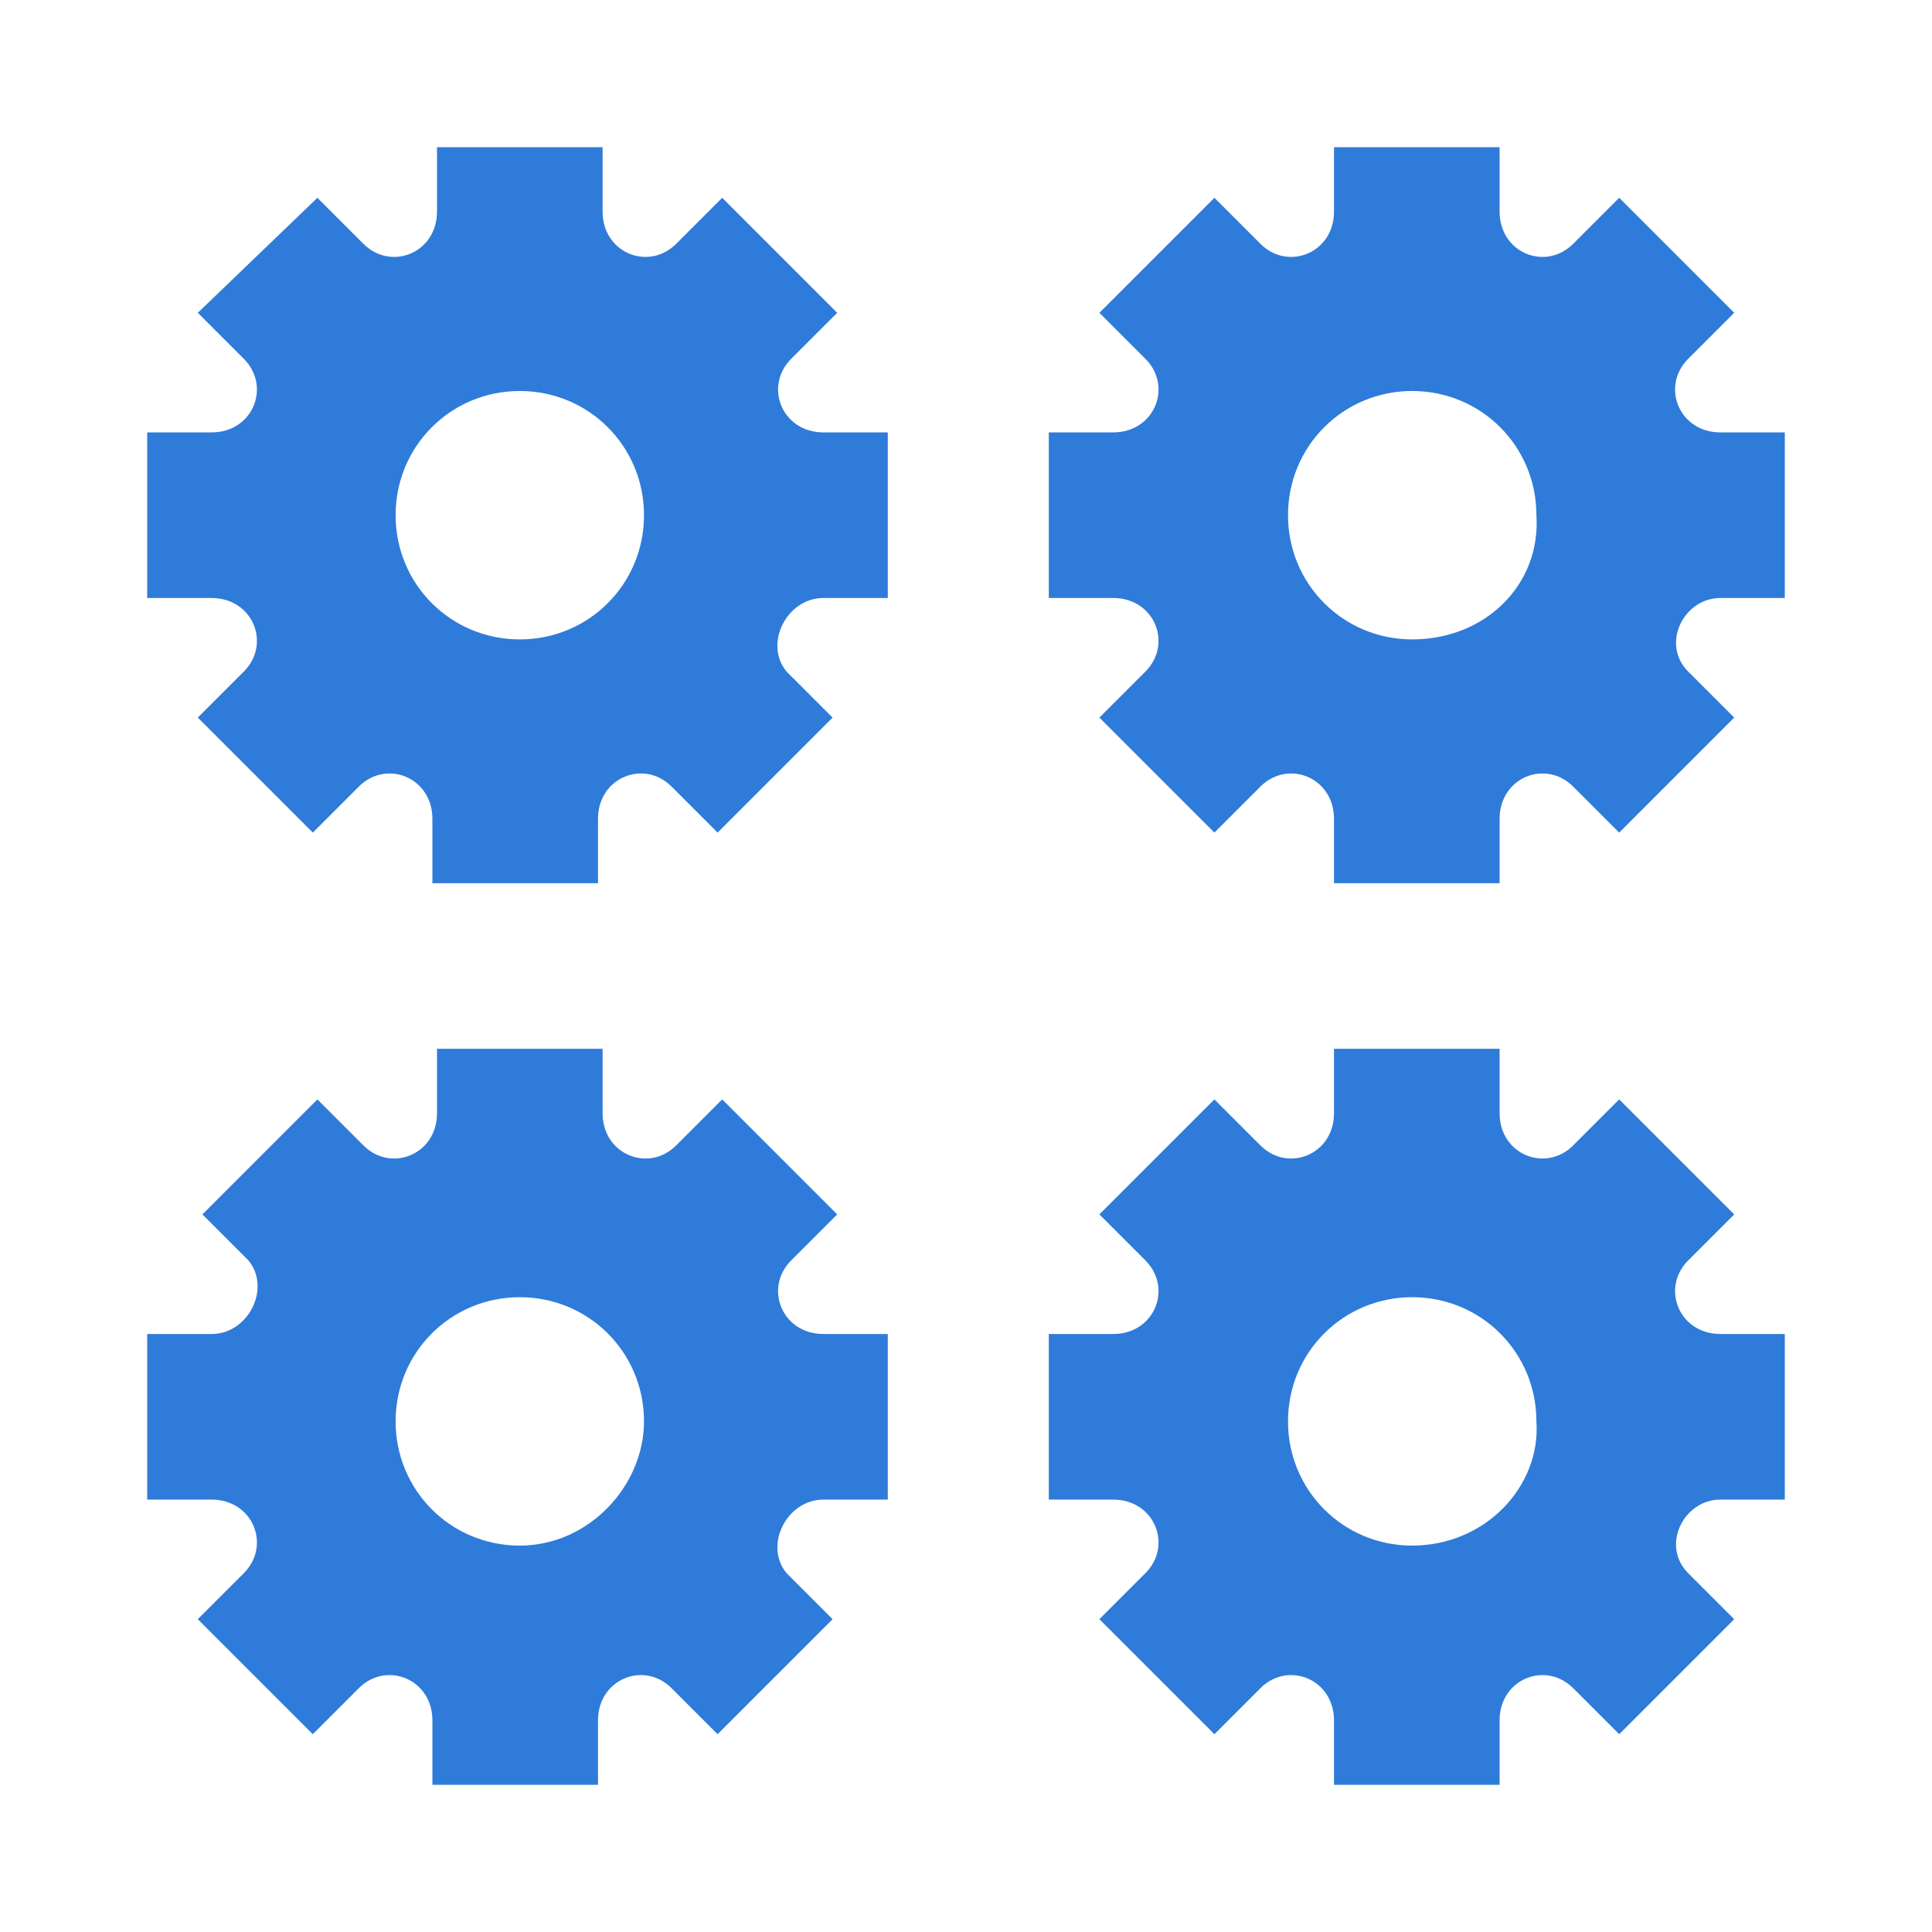
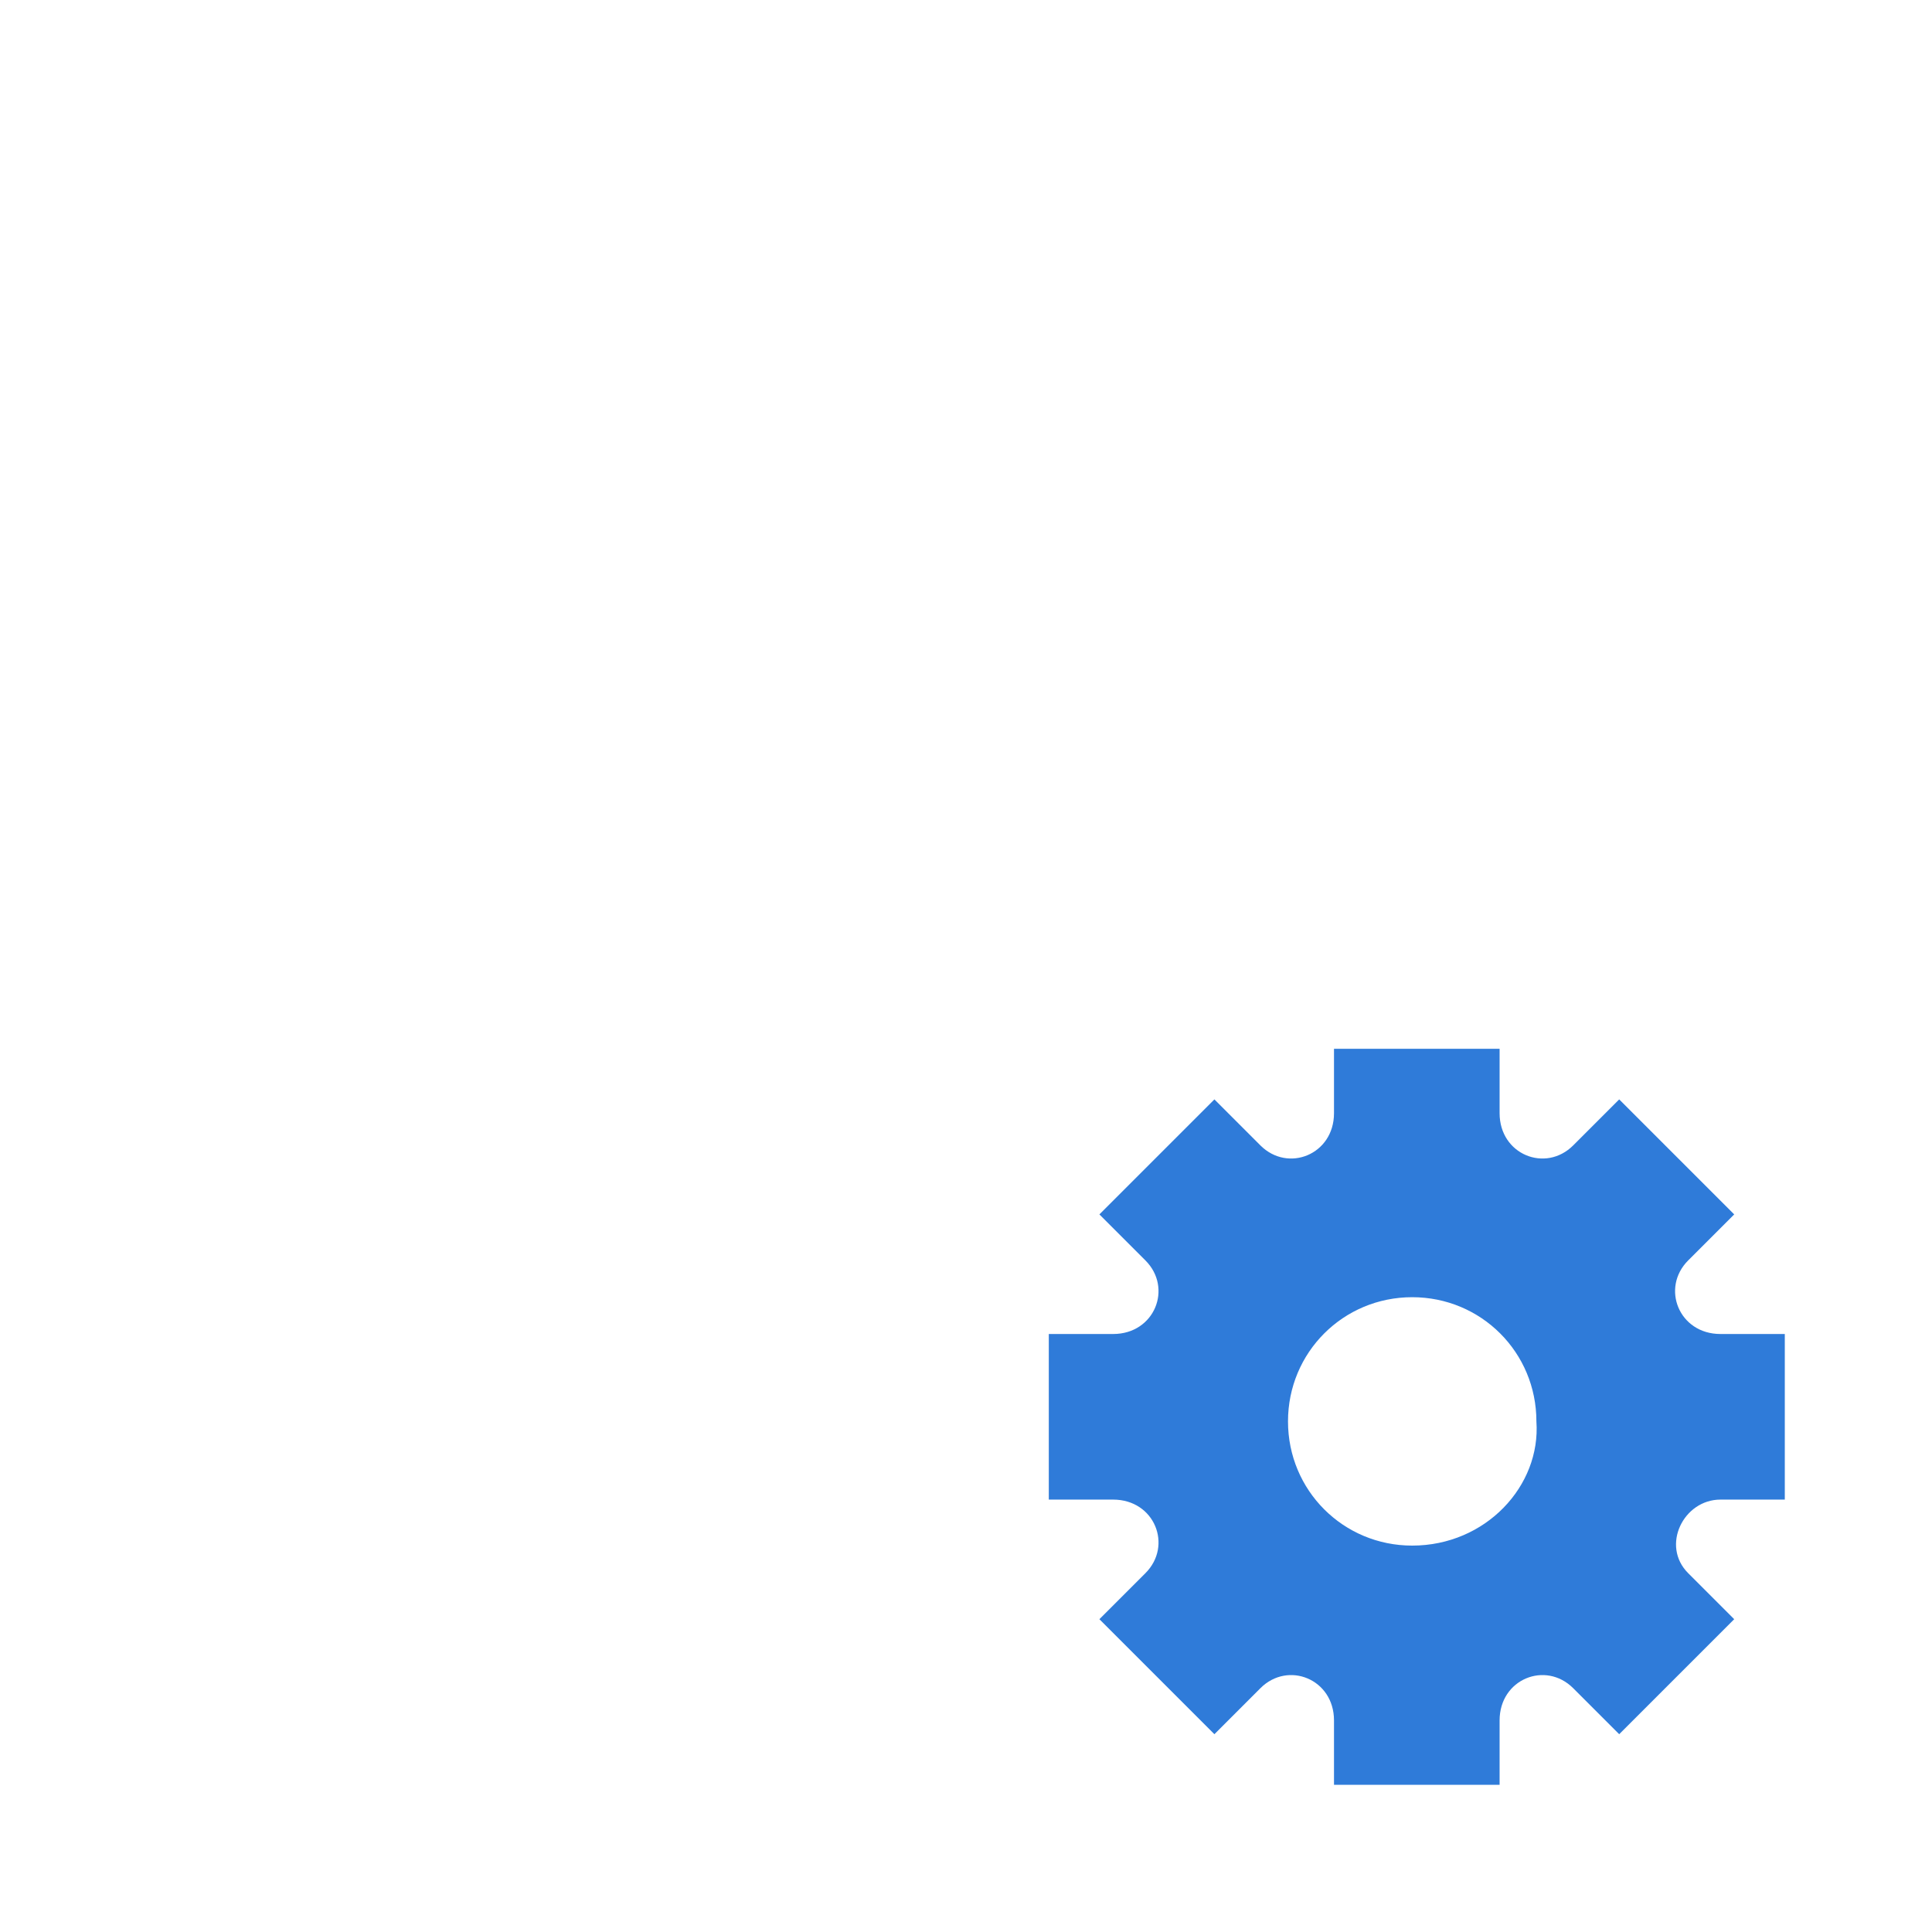
<svg xmlns="http://www.w3.org/2000/svg" version="1.1" id="Layer_1" x="0px" y="0px" viewBox="0 0 42 42" style="enable-background:new 0 0 42 42;" xml:space="preserve">
  <style type="text/css">
	.st0{fill:#FFFFFF;stroke:#2F7BD9;stroke-width:1.621;stroke-miterlimit:10;}
	.st1{fill:#2F7BD9;}
	.st2{fill:#FFFFFF;}
	.st3{fill:none;}
	.st4{fill:none;stroke:#2F7BD9;stroke-width:2;stroke-miterlimit:10;}
	.st5{fill:none;stroke:#2F7BD9;stroke-miterlimit:10;}
</style>
  <g>
    <g>
-       <path class="st1" d="M17.9,13h1.4V9.4h-1.4c-0.9,0-1.3-1-0.7-1.6l1-1l-2.5-2.5l-1,1c-0.6,0.6-1.6,0.2-1.6-0.7V3.2H9.5v1.4    c0,0.9-1,1.3-1.6,0.7l-1-1L4.3,6.8l1,1c0.6,0.6,0.2,1.6-0.7,1.6H3.2V13h1.4c0.9,0,1.3,1,0.7,1.6l-1,1l2.5,2.5l1-1    c0.6-0.6,1.6-0.2,1.6,0.7v1.4h3.6v-1.4c0-0.9,1-1.3,1.6-0.7l1,1l2.5-2.5l-1-1C16.6,14,17.1,13,17.9,13z M11.3,13.9    c-1.5,0-2.7-1.2-2.7-2.7c0-1.5,1.2-2.7,2.7-2.7c1.5,0,2.7,1.2,2.7,2.7C14,12.7,12.8,13.9,11.3,13.9z" />
-     </g>
+       </g>
    <g>
-       <path class="st1" d="M37.4,13h1.4V9.4h-1.4c-0.9,0-1.3-1-0.7-1.6l1-1l-2.5-2.5l-1,1c-0.6,0.6-1.6,0.2-1.6-0.7V3.2h-3.6v1.4    c0,0.9-1,1.3-1.6,0.7l-1-1l-2.5,2.5l1,1c0.6,0.6,0.2,1.6-0.7,1.6h-1.4V13h1.4c0.9,0,1.3,1,0.7,1.6l-1,1l2.5,2.5l1-1    c0.6-0.6,1.6-0.2,1.6,0.7v1.4h3.6v-1.4c0-0.9,1-1.3,1.6-0.7l1,1l2.5-2.5l-1-1C36.1,14,36.6,13,37.4,13z M30.7,13.9    c-1.5,0-2.7-1.2-2.7-2.7c0-1.5,1.2-2.7,2.7-2.7c1.5,0,2.7,1.2,2.7,2.7C33.5,12.7,32.3,13.9,30.7,13.9z" />
-     </g>
+       </g>
    <g>
      <path class="st1" d="M37.4,32.6h1.4V29h-1.4c-0.9,0-1.3-1-0.7-1.6l1-1l-2.5-2.5l-1,1c-0.6,0.6-1.6,0.2-1.6-0.7v-1.4h-3.6v1.4    c0,0.9-1,1.3-1.6,0.7l-1-1l-2.5,2.5l1,1c0.6,0.6,0.2,1.6-0.7,1.6h-1.4v3.6h1.4c0.9,0,1.3,1,0.7,1.6l-1,1l2.5,2.5l1-1    c0.6-0.6,1.6-0.2,1.6,0.7v1.4h3.6v-1.4c0-0.9,1-1.3,1.6-0.7l1,1l2.5-2.5l-1-1C36.1,33.6,36.6,32.6,37.4,32.6z M30.7,33.6    c-1.5,0-2.7-1.2-2.7-2.7c0-1.5,1.2-2.7,2.7-2.7c1.5,0,2.7,1.2,2.7,2.7C33.5,32.3,32.3,33.6,30.7,33.6z" />
    </g>
    <g>
-       <path class="st1" d="M17.9,32.6h1.4V29h-1.4c-0.9,0-1.3-1-0.7-1.6l1-1l-2.5-2.5l-1,1c-0.6,0.6-1.6,0.2-1.6-0.7v-1.4H9.5v1.4    c0,0.9-1,1.3-1.6,0.7l-1-1l-2.5,2.5l1,1C5.9,28,5.4,29,4.6,29H3.2v3.6h1.4c0.9,0,1.3,1,0.7,1.6l-1,1l2.5,2.5l1-1    c0.6-0.6,1.6-0.2,1.6,0.7v1.4h3.6v-1.4c0-0.9,1-1.3,1.6-0.7l1,1l2.5-2.5l-1-1C16.6,33.6,17.1,32.6,17.9,32.6z M11.3,33.6    c-1.5,0-2.7-1.2-2.7-2.7c0-1.5,1.2-2.7,2.7-2.7c1.5,0,2.7,1.2,2.7,2.7C14,32.3,12.8,33.6,11.3,33.6z" />
-     </g>
+       </g>
  </g>
</svg>